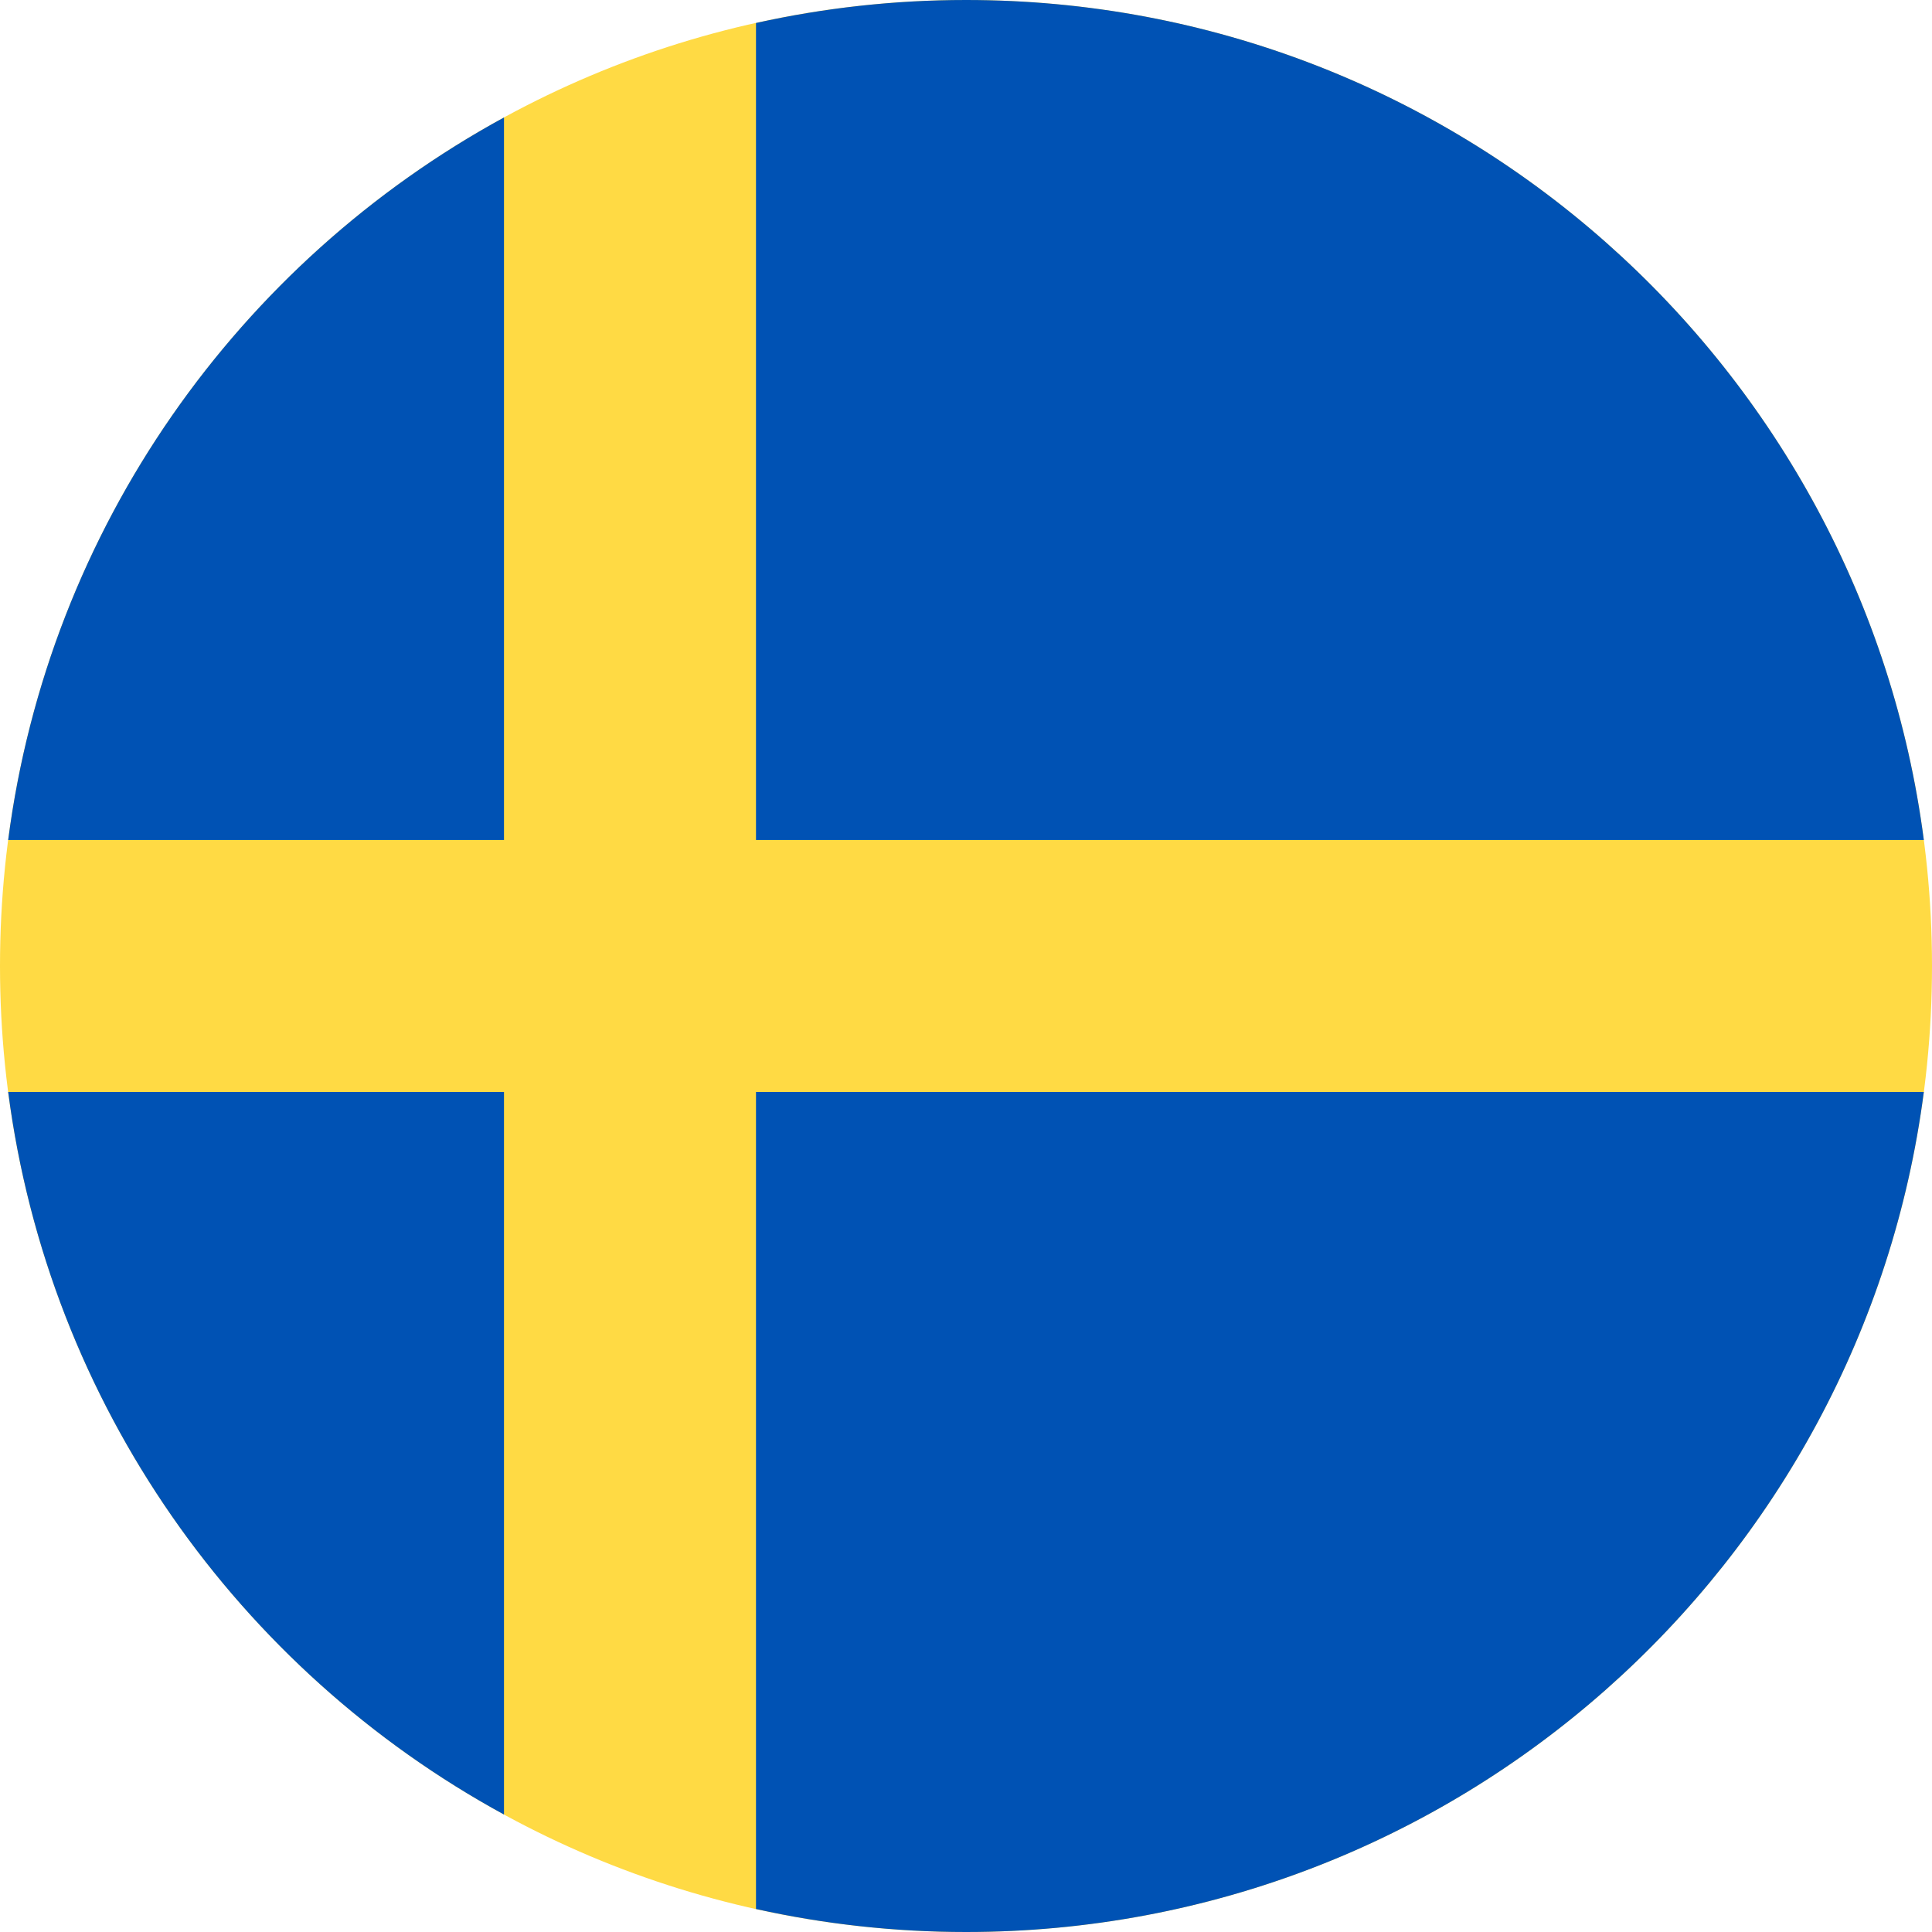
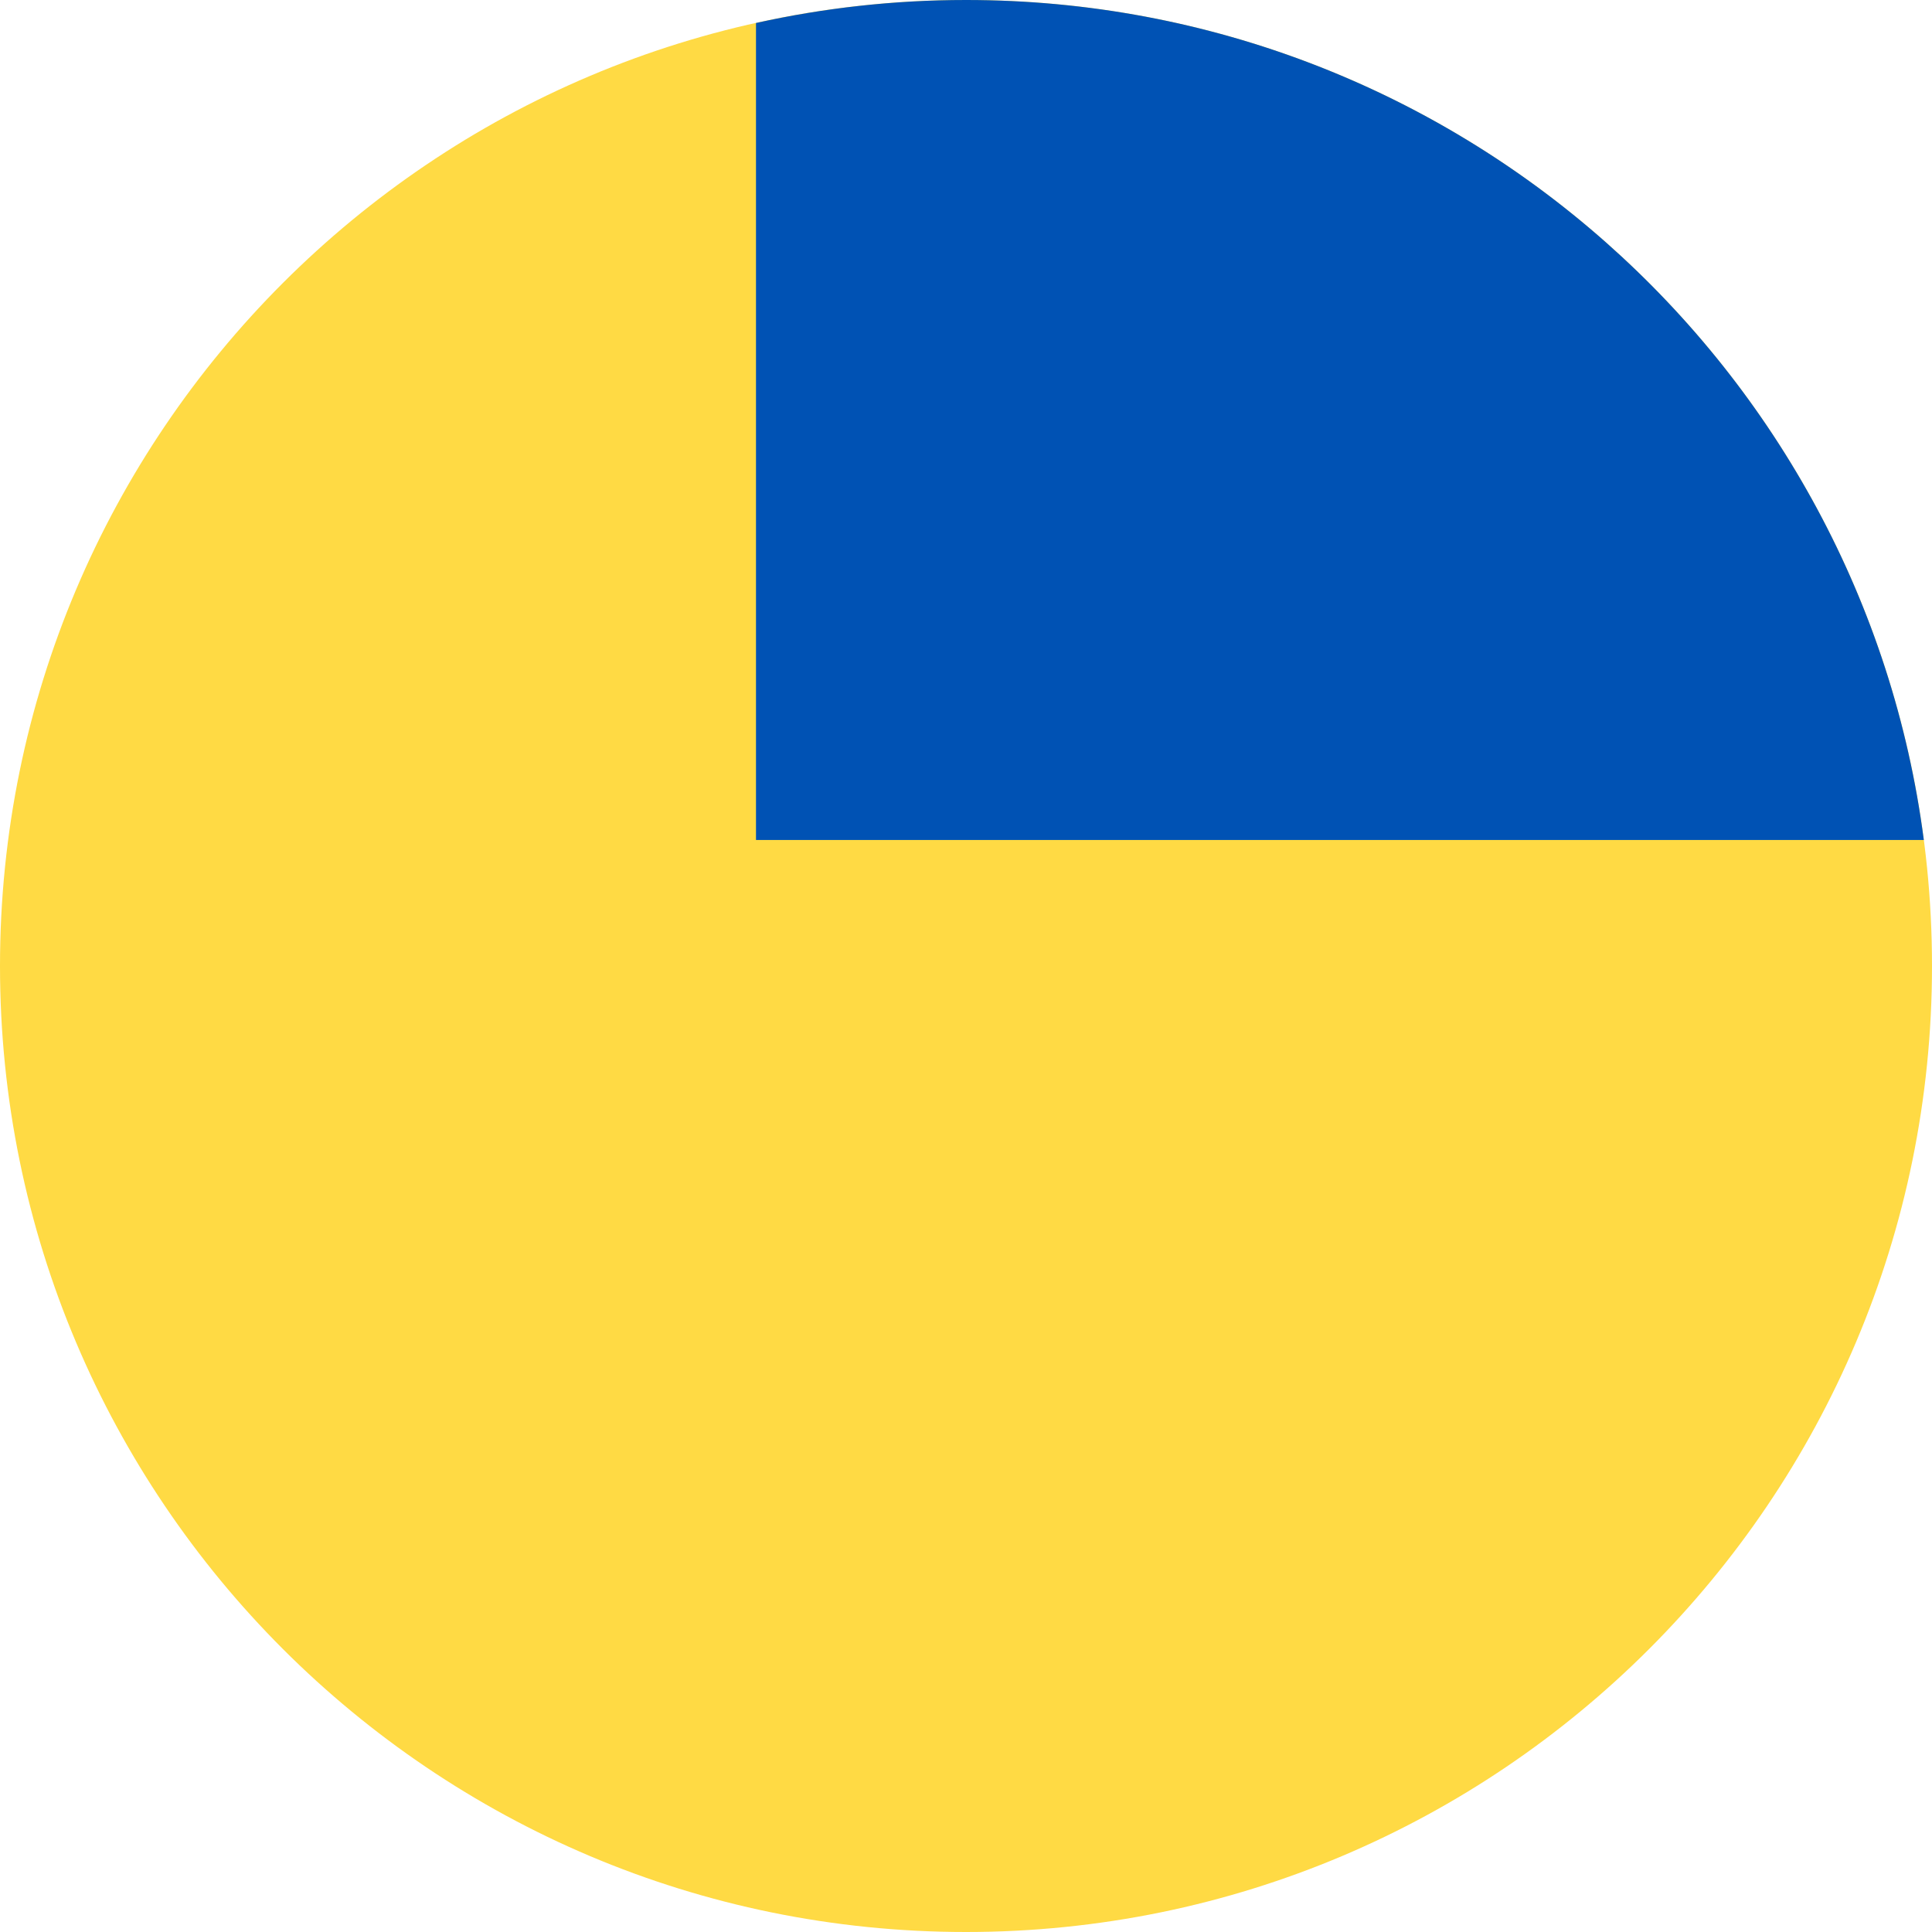
<svg xmlns="http://www.w3.org/2000/svg" width="30" height="30" viewBox="0 0 30 30" fill="none">
  <path d="M15 30C23.284 30 30 23.284 30 15C30 6.716 23.284 0 15 0C6.716 0 0 6.716 0 15C0 23.284 6.716 30 15 30Z" fill="#FFDA44" />
  <path d="M11.739 13.043H29.873C28.914 5.684 22.621 0 15 0C13.88 0 12.789 0.124 11.739 0.357V13.043H11.739Z" fill="#0052B4" />
-   <path d="M7.826 13.043V1.824C3.707 4.071 0.759 8.193 0.127 13.043H7.826V13.043Z" fill="#0052B4" />
-   <path d="M7.826 16.956H0.127C0.759 21.807 3.707 25.929 7.826 28.176L7.826 16.956Z" fill="#0052B4" />
-   <path d="M11.739 16.956V29.643C12.789 29.876 13.88 30 15 30C22.621 30 28.914 24.316 29.873 16.956H11.739V16.956Z" fill="#0052B4" />
</svg>